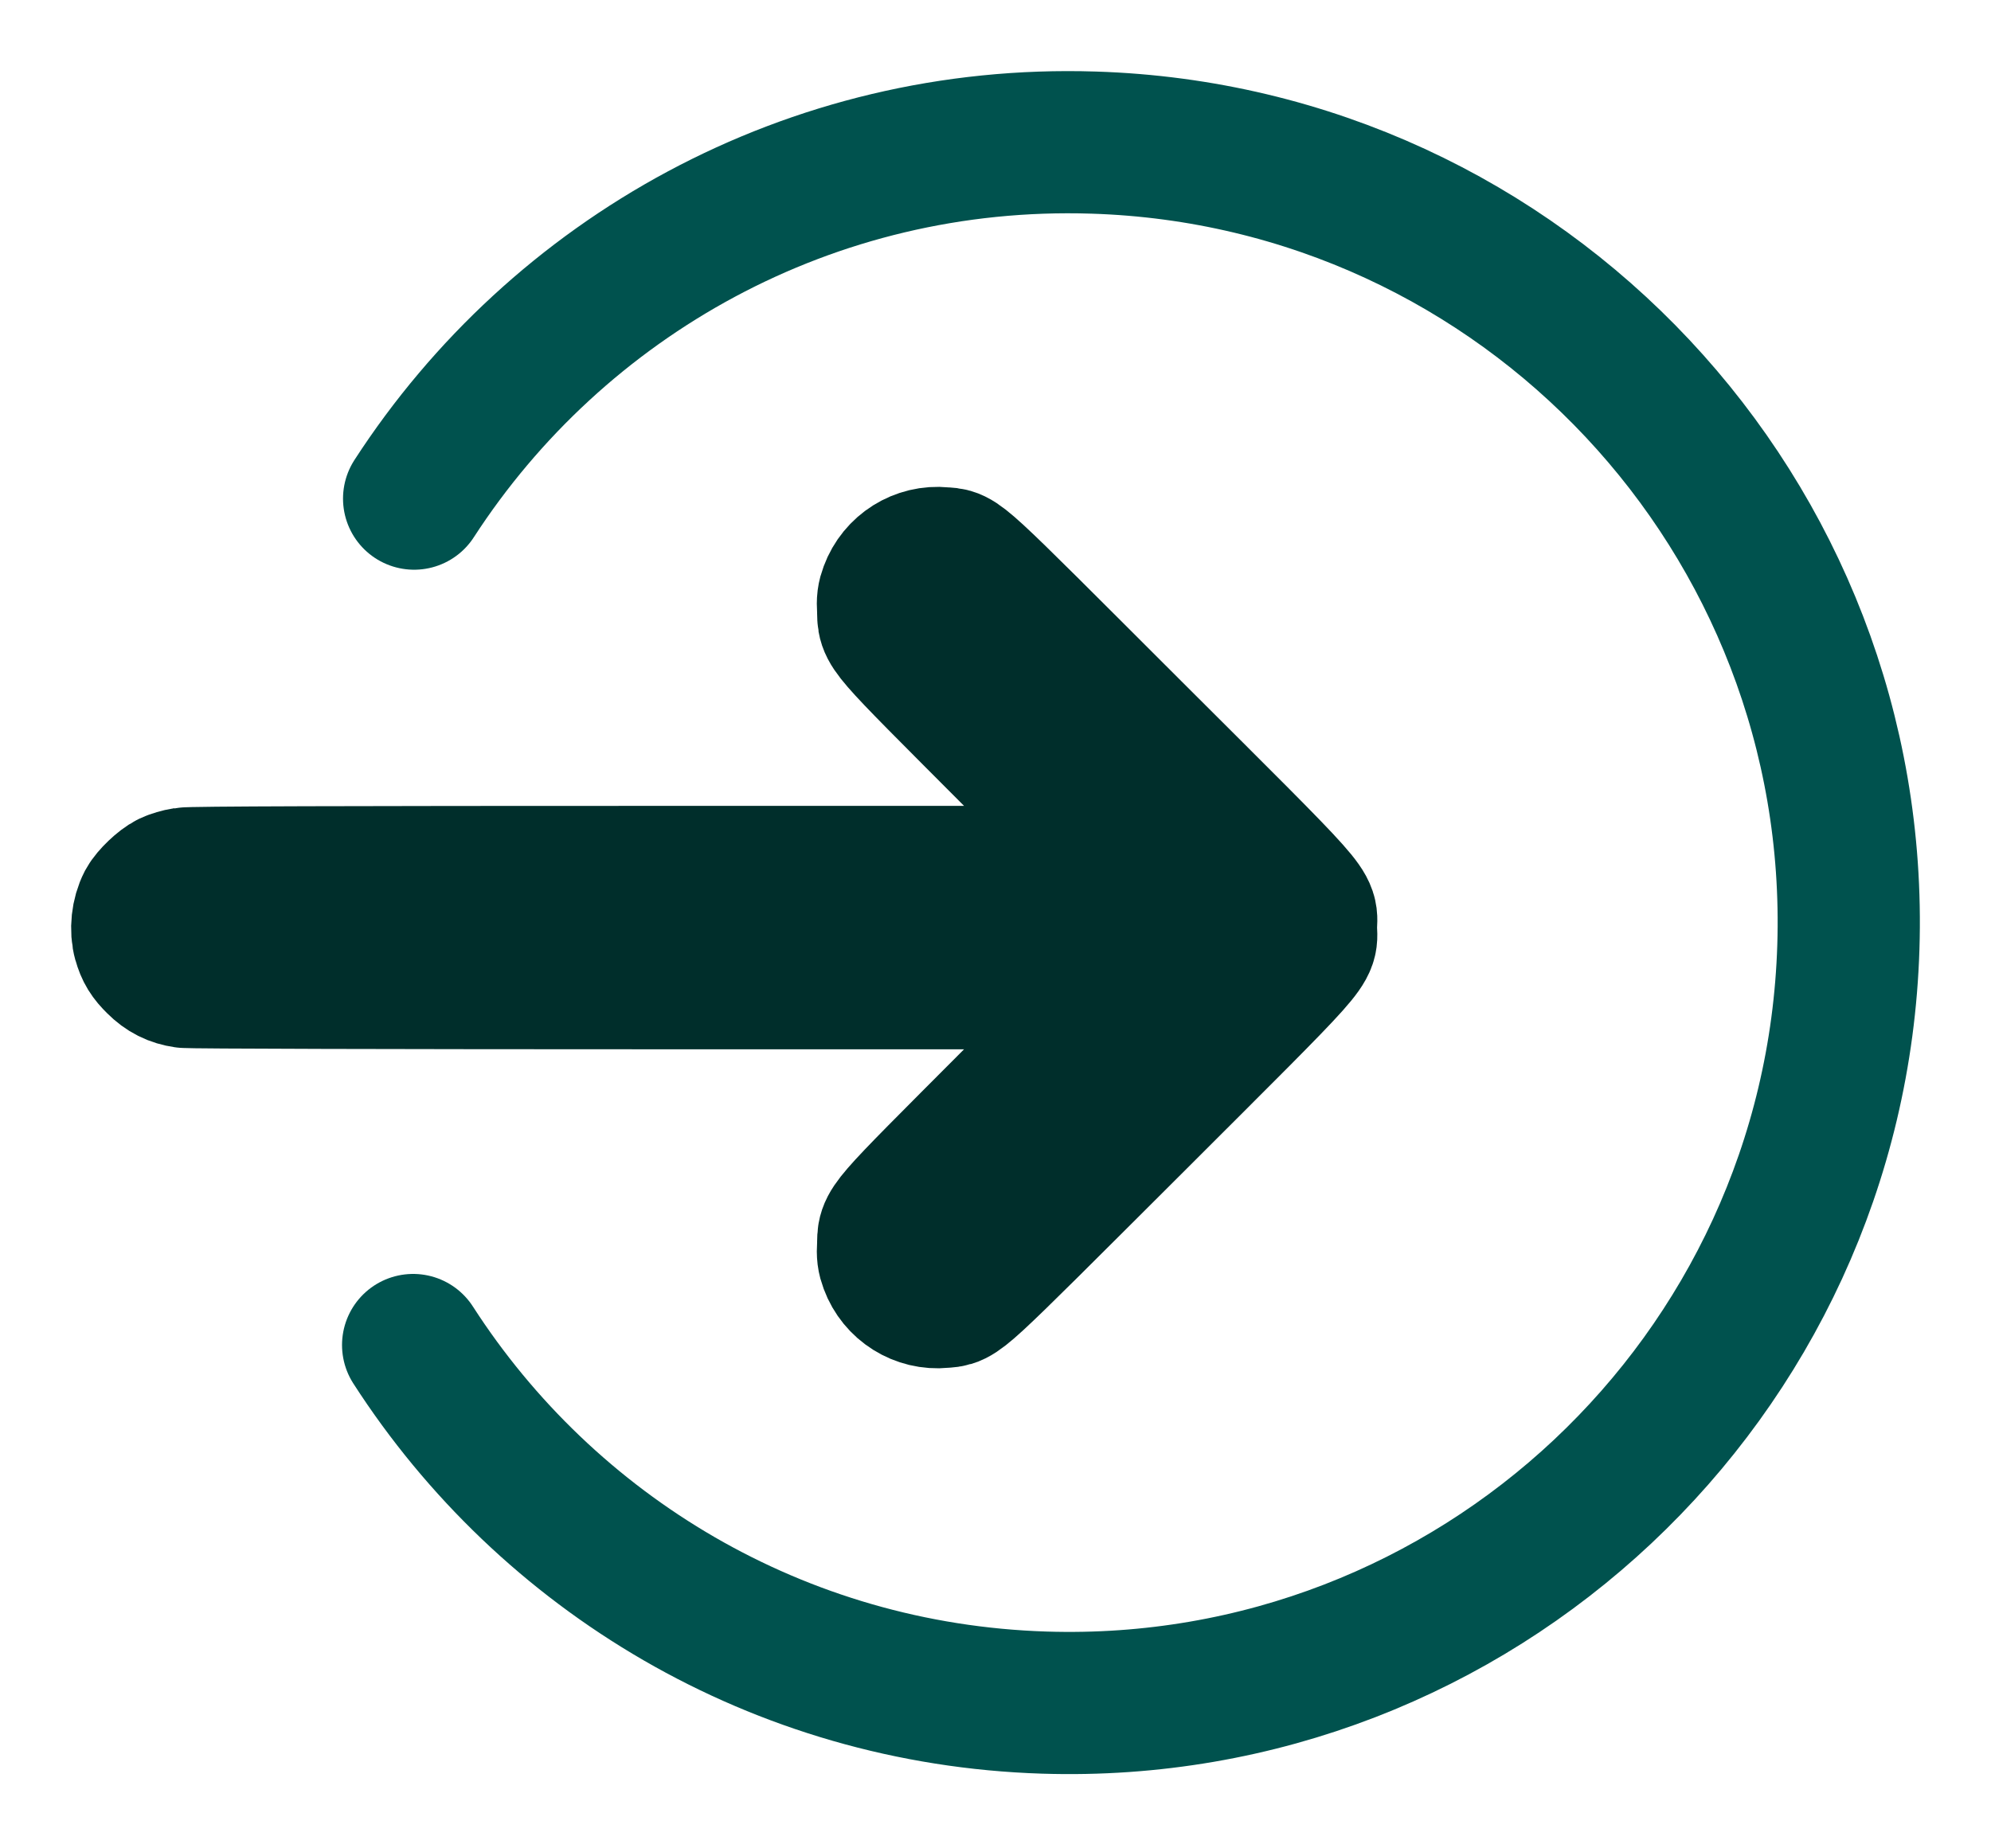
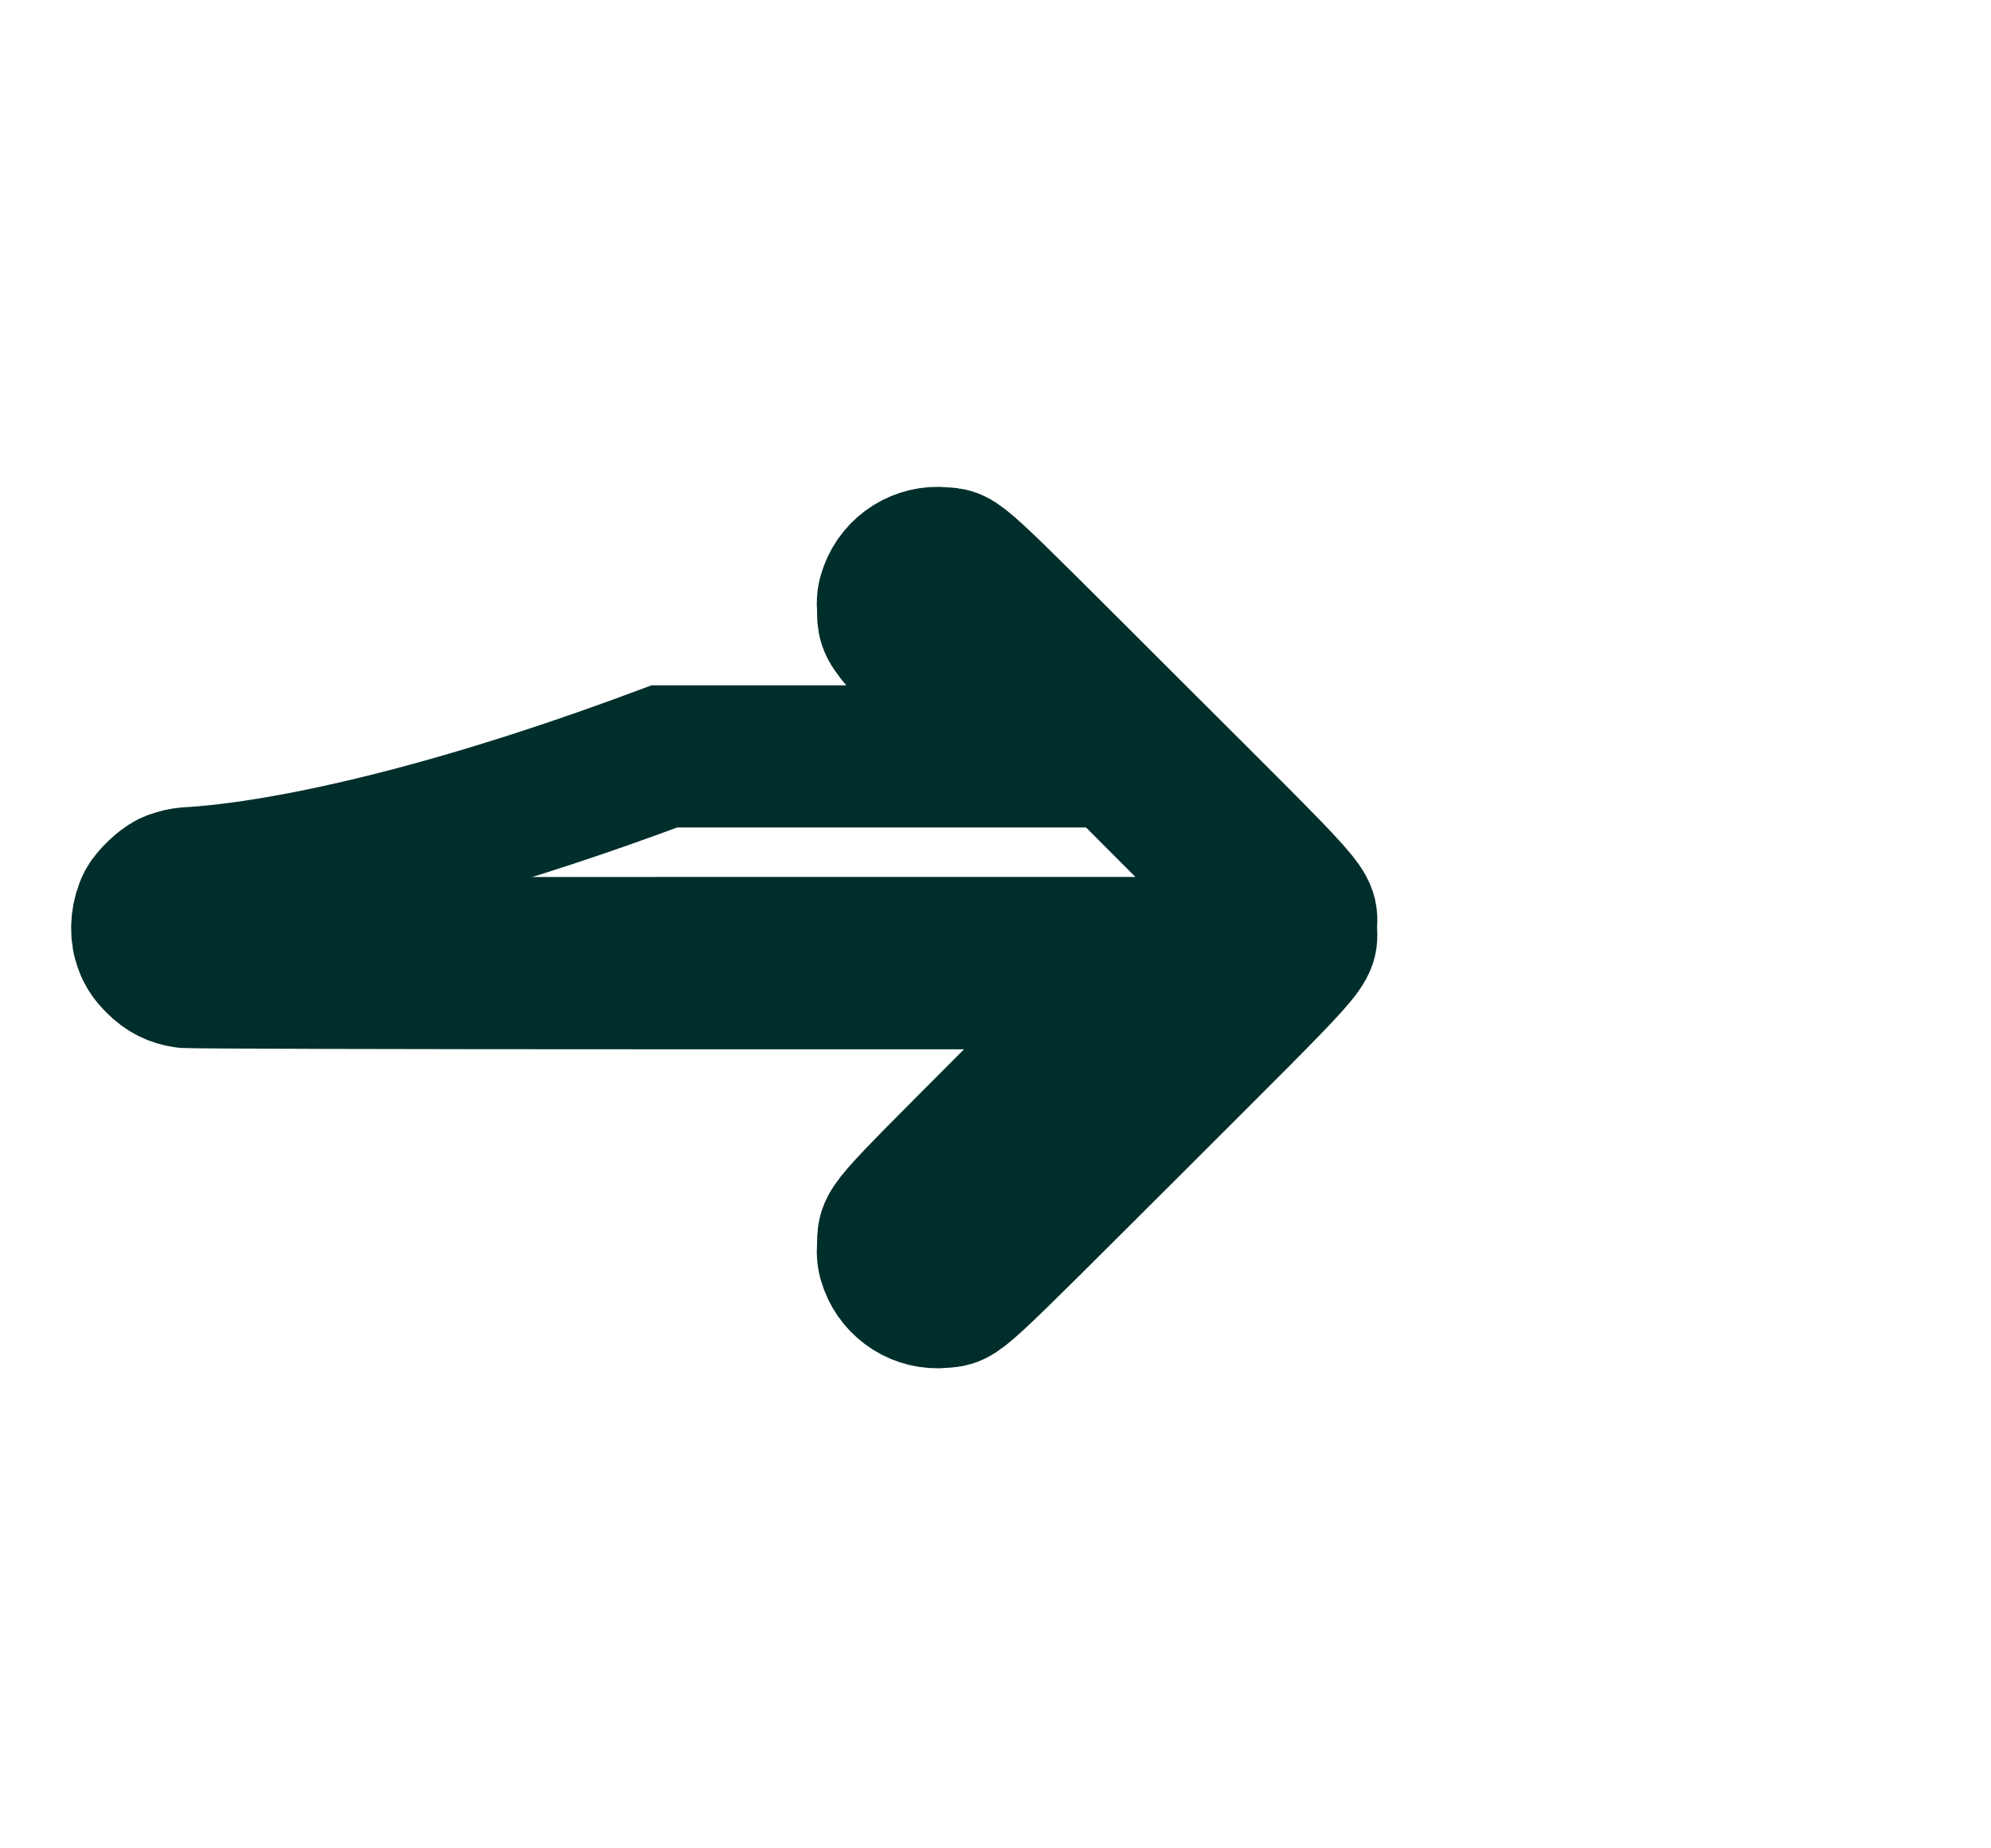
<svg xmlns="http://www.w3.org/2000/svg" width="14" height="13" viewBox="0 0 14 13" fill="none">
-   <path d="M2.912 3.507C3.922 1.947 5.698 0.939 7.69 1.003C10.717 1.098 13.093 3.633 12.997 6.662C12.902 9.692 10.37 12.071 7.343 11.975C5.472 11.916 3.848 10.925 2.905 9.46" stroke="#00524E" stroke-linecap="round" stroke-linejoin="round" />
  <path fill-rule="evenodd" clip-rule="evenodd" d="M1.012 6.618C1.03 6.683 1.053 6.72 1.106 6.772C1.164 6.83 1.224 6.86 1.302 6.871C1.336 6.876 2.756 6.88 4.672 6.88H7.984L7.138 7.728C6.19 8.679 6.252 8.608 6.245 8.759C6.241 8.822 6.245 8.849 6.261 8.892C6.317 9.044 6.468 9.138 6.627 9.122C6.754 9.108 6.669 9.185 7.952 7.905C9.286 6.572 9.183 6.687 9.183 6.524C9.183 6.361 9.286 6.474 7.952 5.143C6.669 3.861 6.754 3.938 6.627 3.926C6.468 3.91 6.317 4.004 6.261 4.156C6.245 4.199 6.241 4.225 6.245 4.289C6.252 4.44 6.19 4.369 7.138 5.32L7.984 6.168H4.672C2.402 6.168 1.341 6.171 1.299 6.179C1.265 6.184 1.219 6.198 1.196 6.209C1.146 6.233 1.065 6.311 1.04 6.357C1 6.435 0.989 6.538 1.012 6.62" fill="#002E2B" />
-   <path d="M1.012 6.618C1.03 6.683 1.053 6.72 1.106 6.772C1.164 6.83 1.224 6.86 1.302 6.871C1.336 6.876 2.756 6.88 4.672 6.88H7.984L7.138 7.728C6.19 8.679 6.252 8.608 6.245 8.759C6.241 8.822 6.245 8.849 6.261 8.892C6.317 9.044 6.468 9.138 6.627 9.122C6.754 9.108 6.669 9.185 7.952 7.905C9.286 6.572 9.183 6.687 9.183 6.524C9.183 6.361 9.286 6.474 7.952 5.143C6.669 3.861 6.754 3.938 6.627 3.926C6.468 3.91 6.317 4.004 6.261 4.156C6.245 4.199 6.241 4.225 6.245 4.289C6.252 4.44 6.19 4.369 7.138 5.32L7.984 6.168H4.672C2.402 6.168 1.341 6.171 1.299 6.179C1.265 6.184 1.219 6.198 1.196 6.209C1.146 6.233 1.065 6.311 1.04 6.357C1 6.435 0.989 6.538 1.012 6.62" stroke="#002E2B" stroke-miterlimit="10" />
+   <path d="M1.012 6.618C1.03 6.683 1.053 6.72 1.106 6.772C1.164 6.83 1.224 6.86 1.302 6.871C1.336 6.876 2.756 6.88 4.672 6.88H7.984L7.138 7.728C6.19 8.679 6.252 8.608 6.245 8.759C6.241 8.822 6.245 8.849 6.261 8.892C6.317 9.044 6.468 9.138 6.627 9.122C6.754 9.108 6.669 9.185 7.952 7.905C9.286 6.572 9.183 6.687 9.183 6.524C9.183 6.361 9.286 6.474 7.952 5.143C6.669 3.861 6.754 3.938 6.627 3.926C6.468 3.91 6.317 4.004 6.261 4.156C6.245 4.199 6.241 4.225 6.245 4.289C6.252 4.44 6.19 4.369 7.138 5.32H4.672C2.402 6.168 1.341 6.171 1.299 6.179C1.265 6.184 1.219 6.198 1.196 6.209C1.146 6.233 1.065 6.311 1.04 6.357C1 6.435 0.989 6.538 1.012 6.62" stroke="#002E2B" stroke-miterlimit="10" />
</svg>